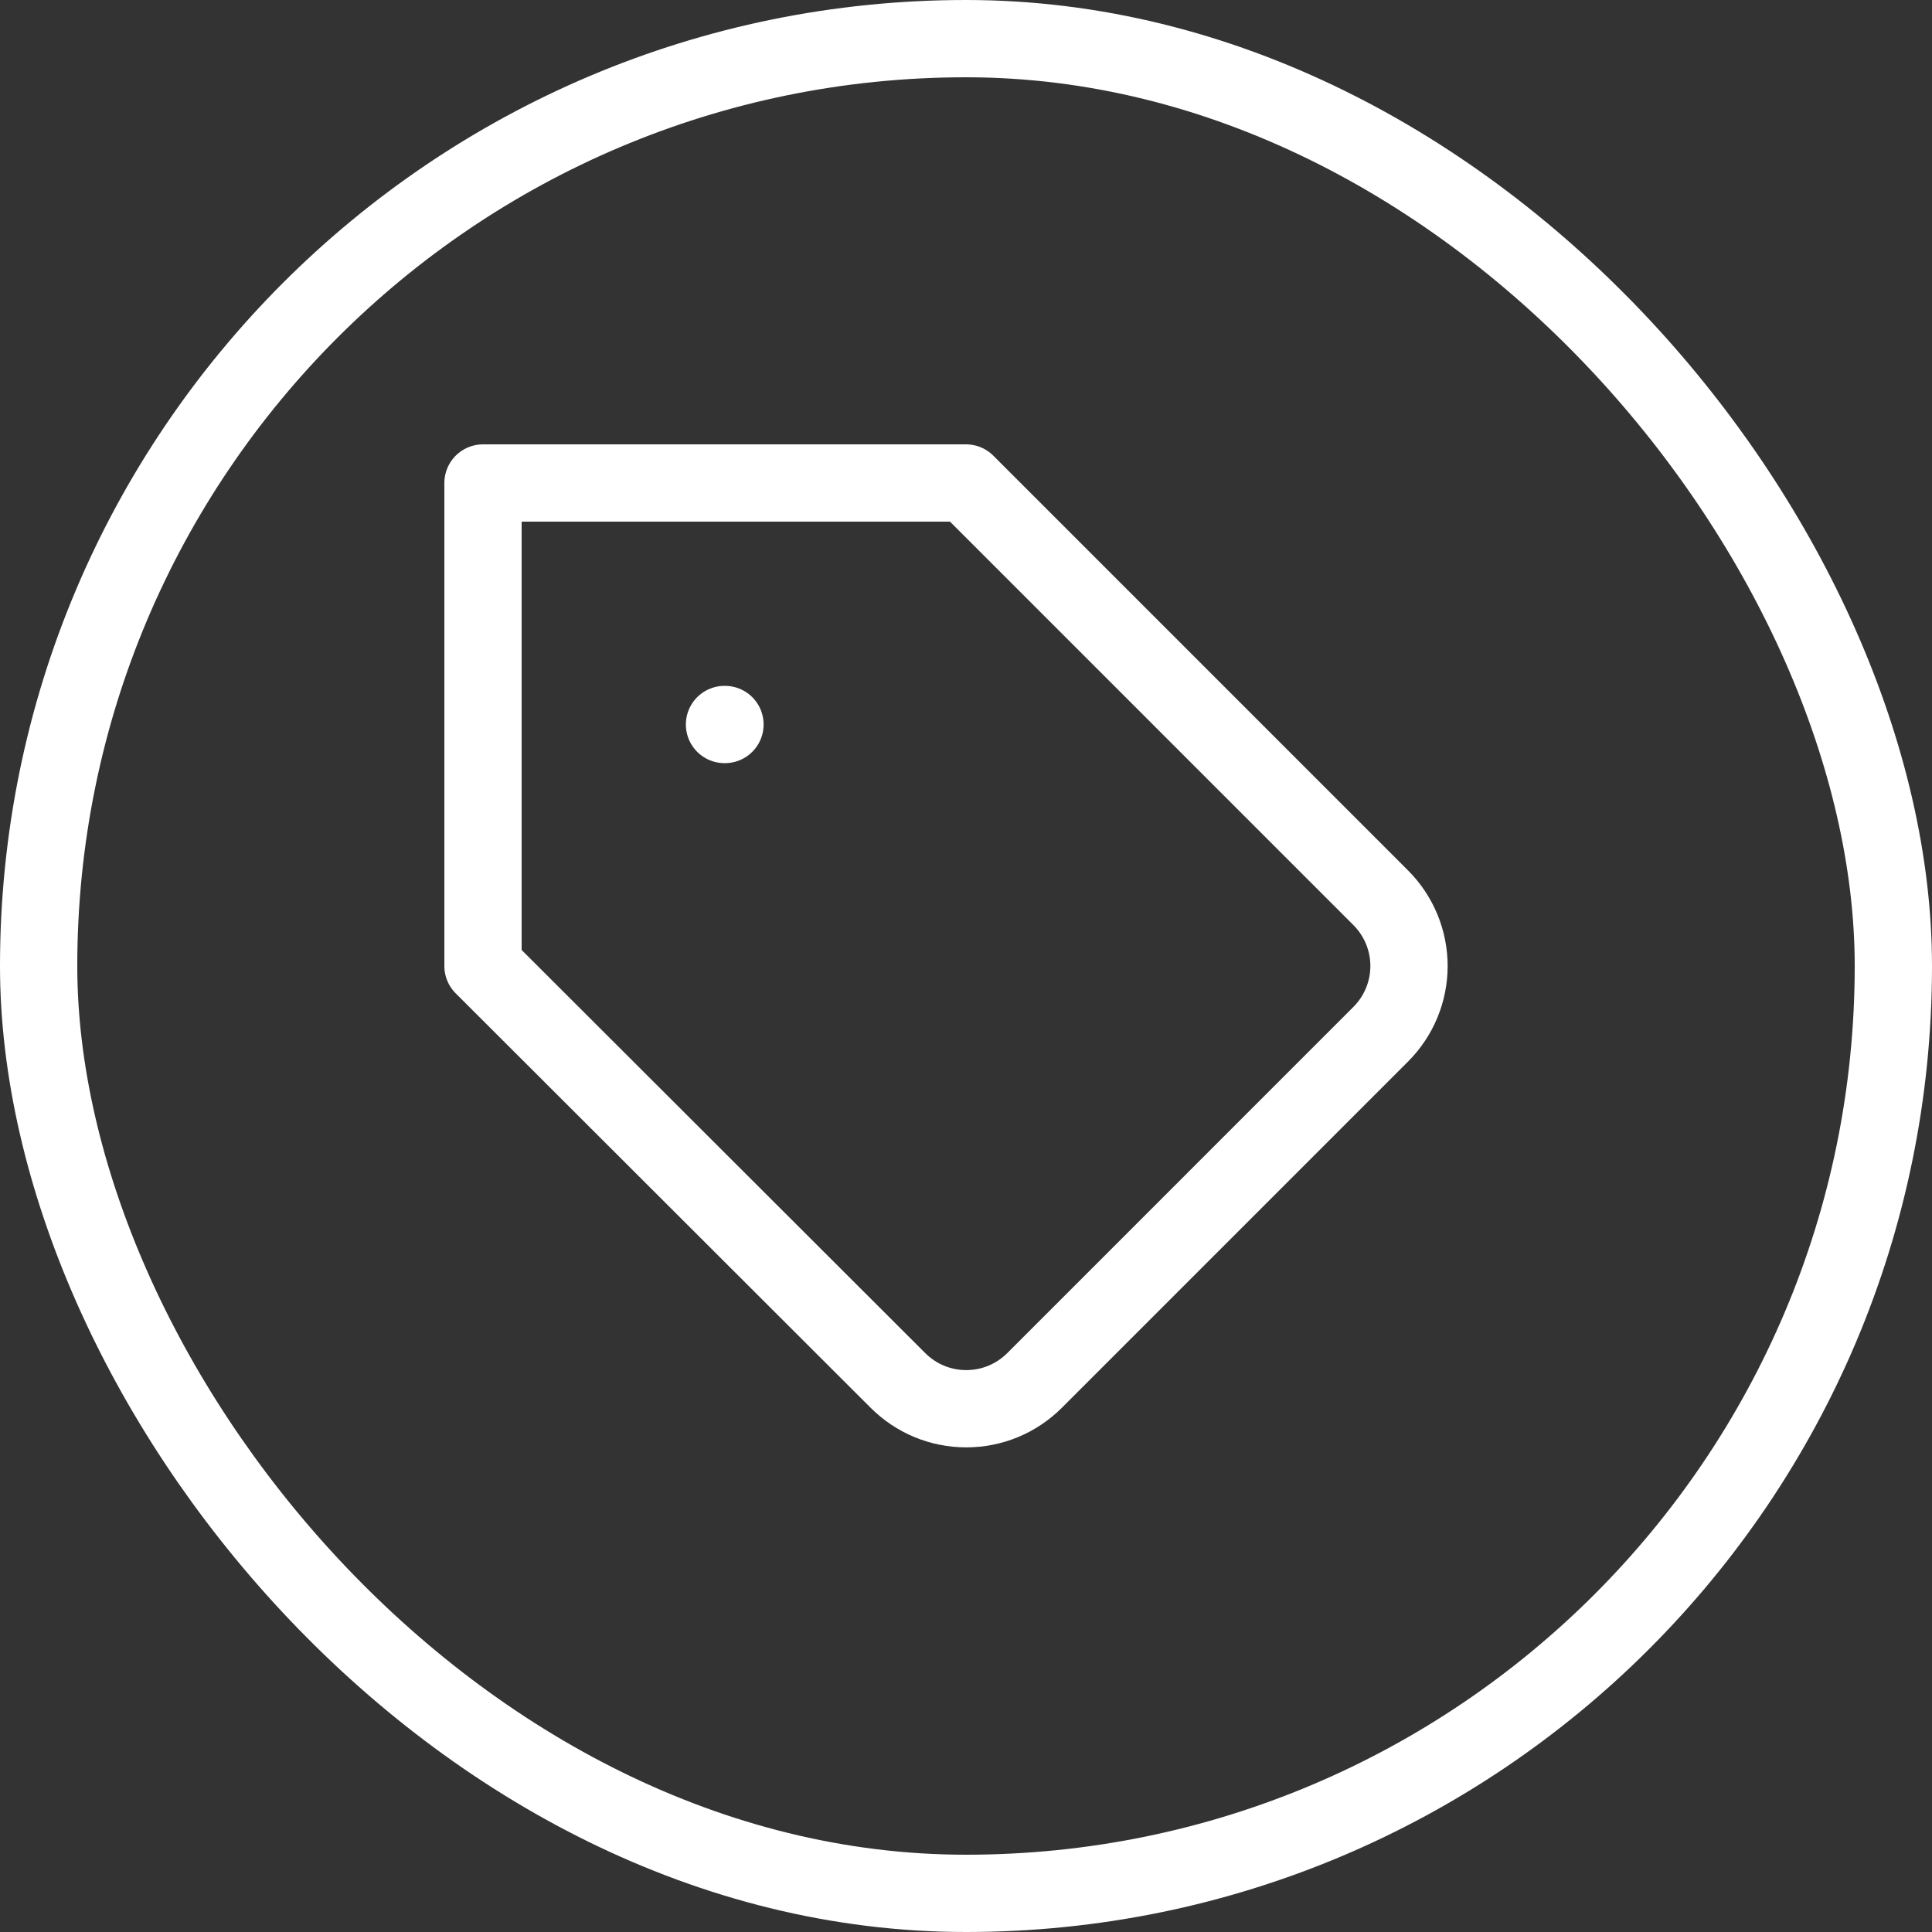
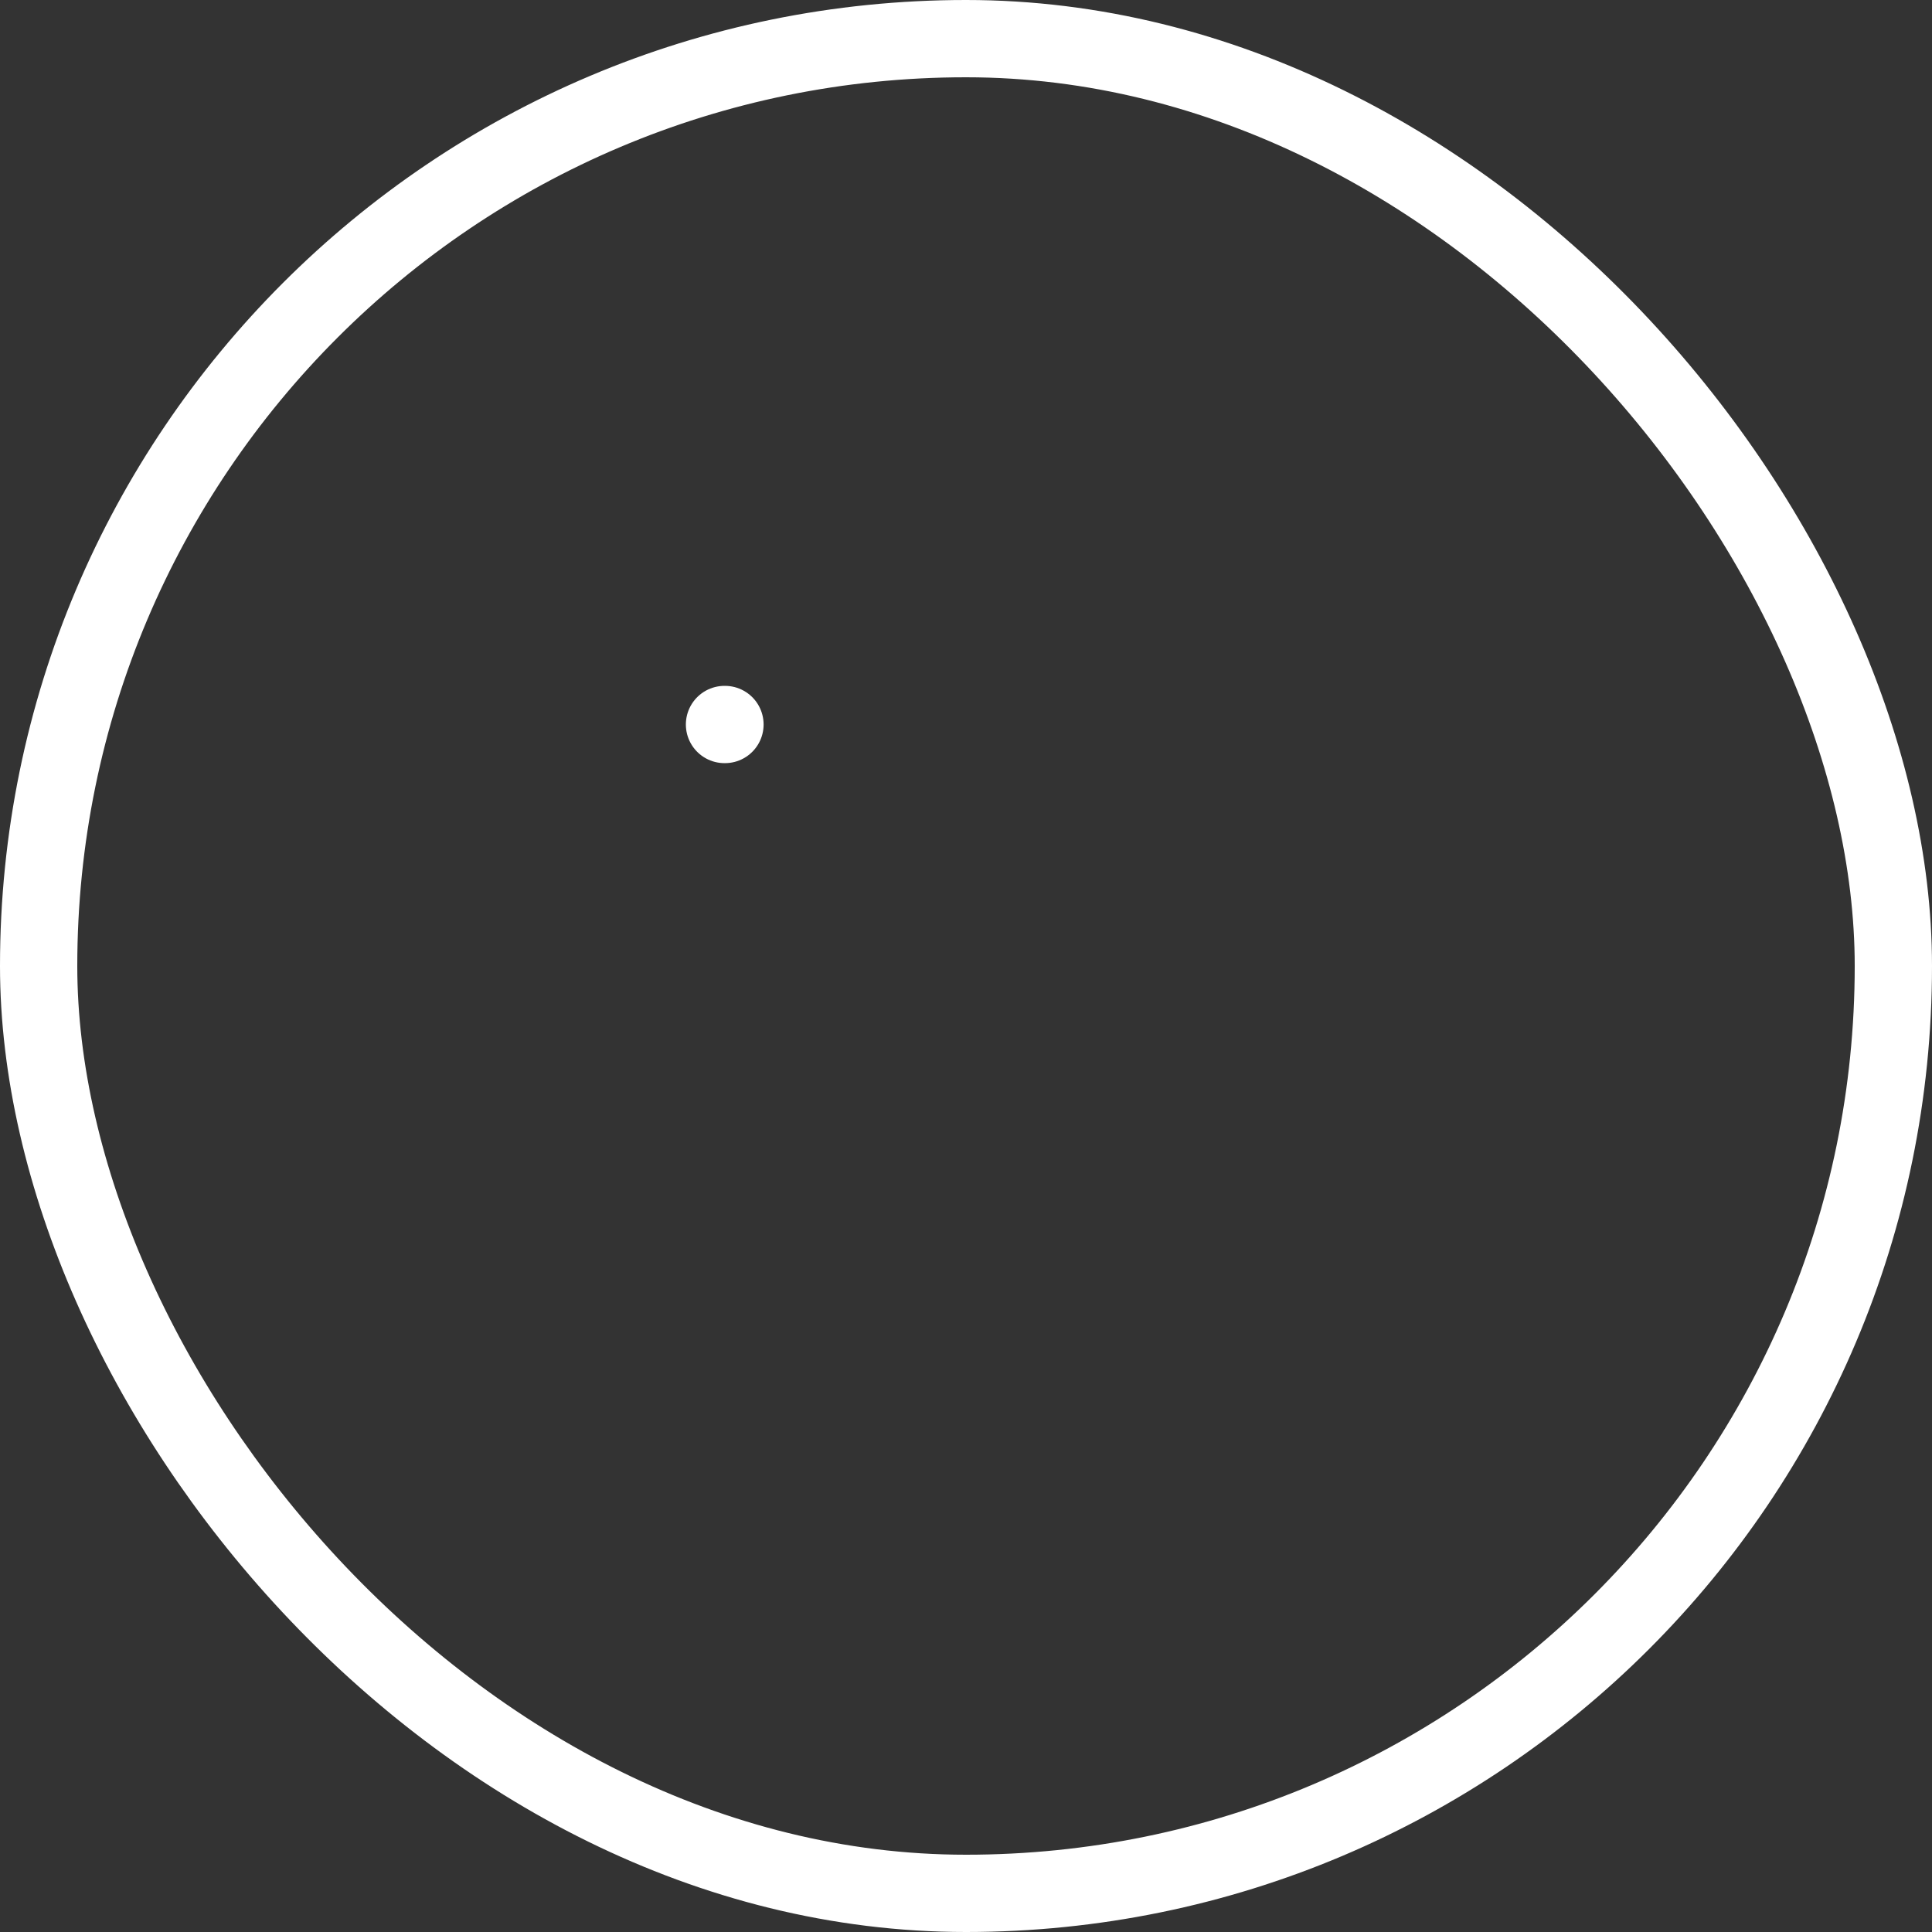
<svg xmlns="http://www.w3.org/2000/svg" width="50" height="50" viewBox="0 0 50 50" fill="none">
  <rect x="0" y="0" width="50" height="50" fill="#333333" stroke="none" />
  <rect x="1" y="1" width="48" height="48" rx="24" stroke="white" stroke-width="2" />
-   <path d="M35.737 26.762L26.775 35.725C26.543 35.957 26.267 36.142 25.964 36.268C25.66 36.394 25.335 36.458 25.006 36.458C24.678 36.458 24.352 36.394 24.049 36.268C23.745 36.142 23.47 35.957 23.238 35.725L12.5 25V12.5H25L35.737 23.238C36.203 23.706 36.465 24.34 36.465 25C36.465 25.66 36.203 26.294 35.737 26.762Z" stroke="white" stroke-width="2" stroke-linecap="round" stroke-linejoin="round" />
  <path d="M18.75 18.75H18.762" stroke="white" stroke-width="2" stroke-linecap="round" stroke-linejoin="round" />
</svg>